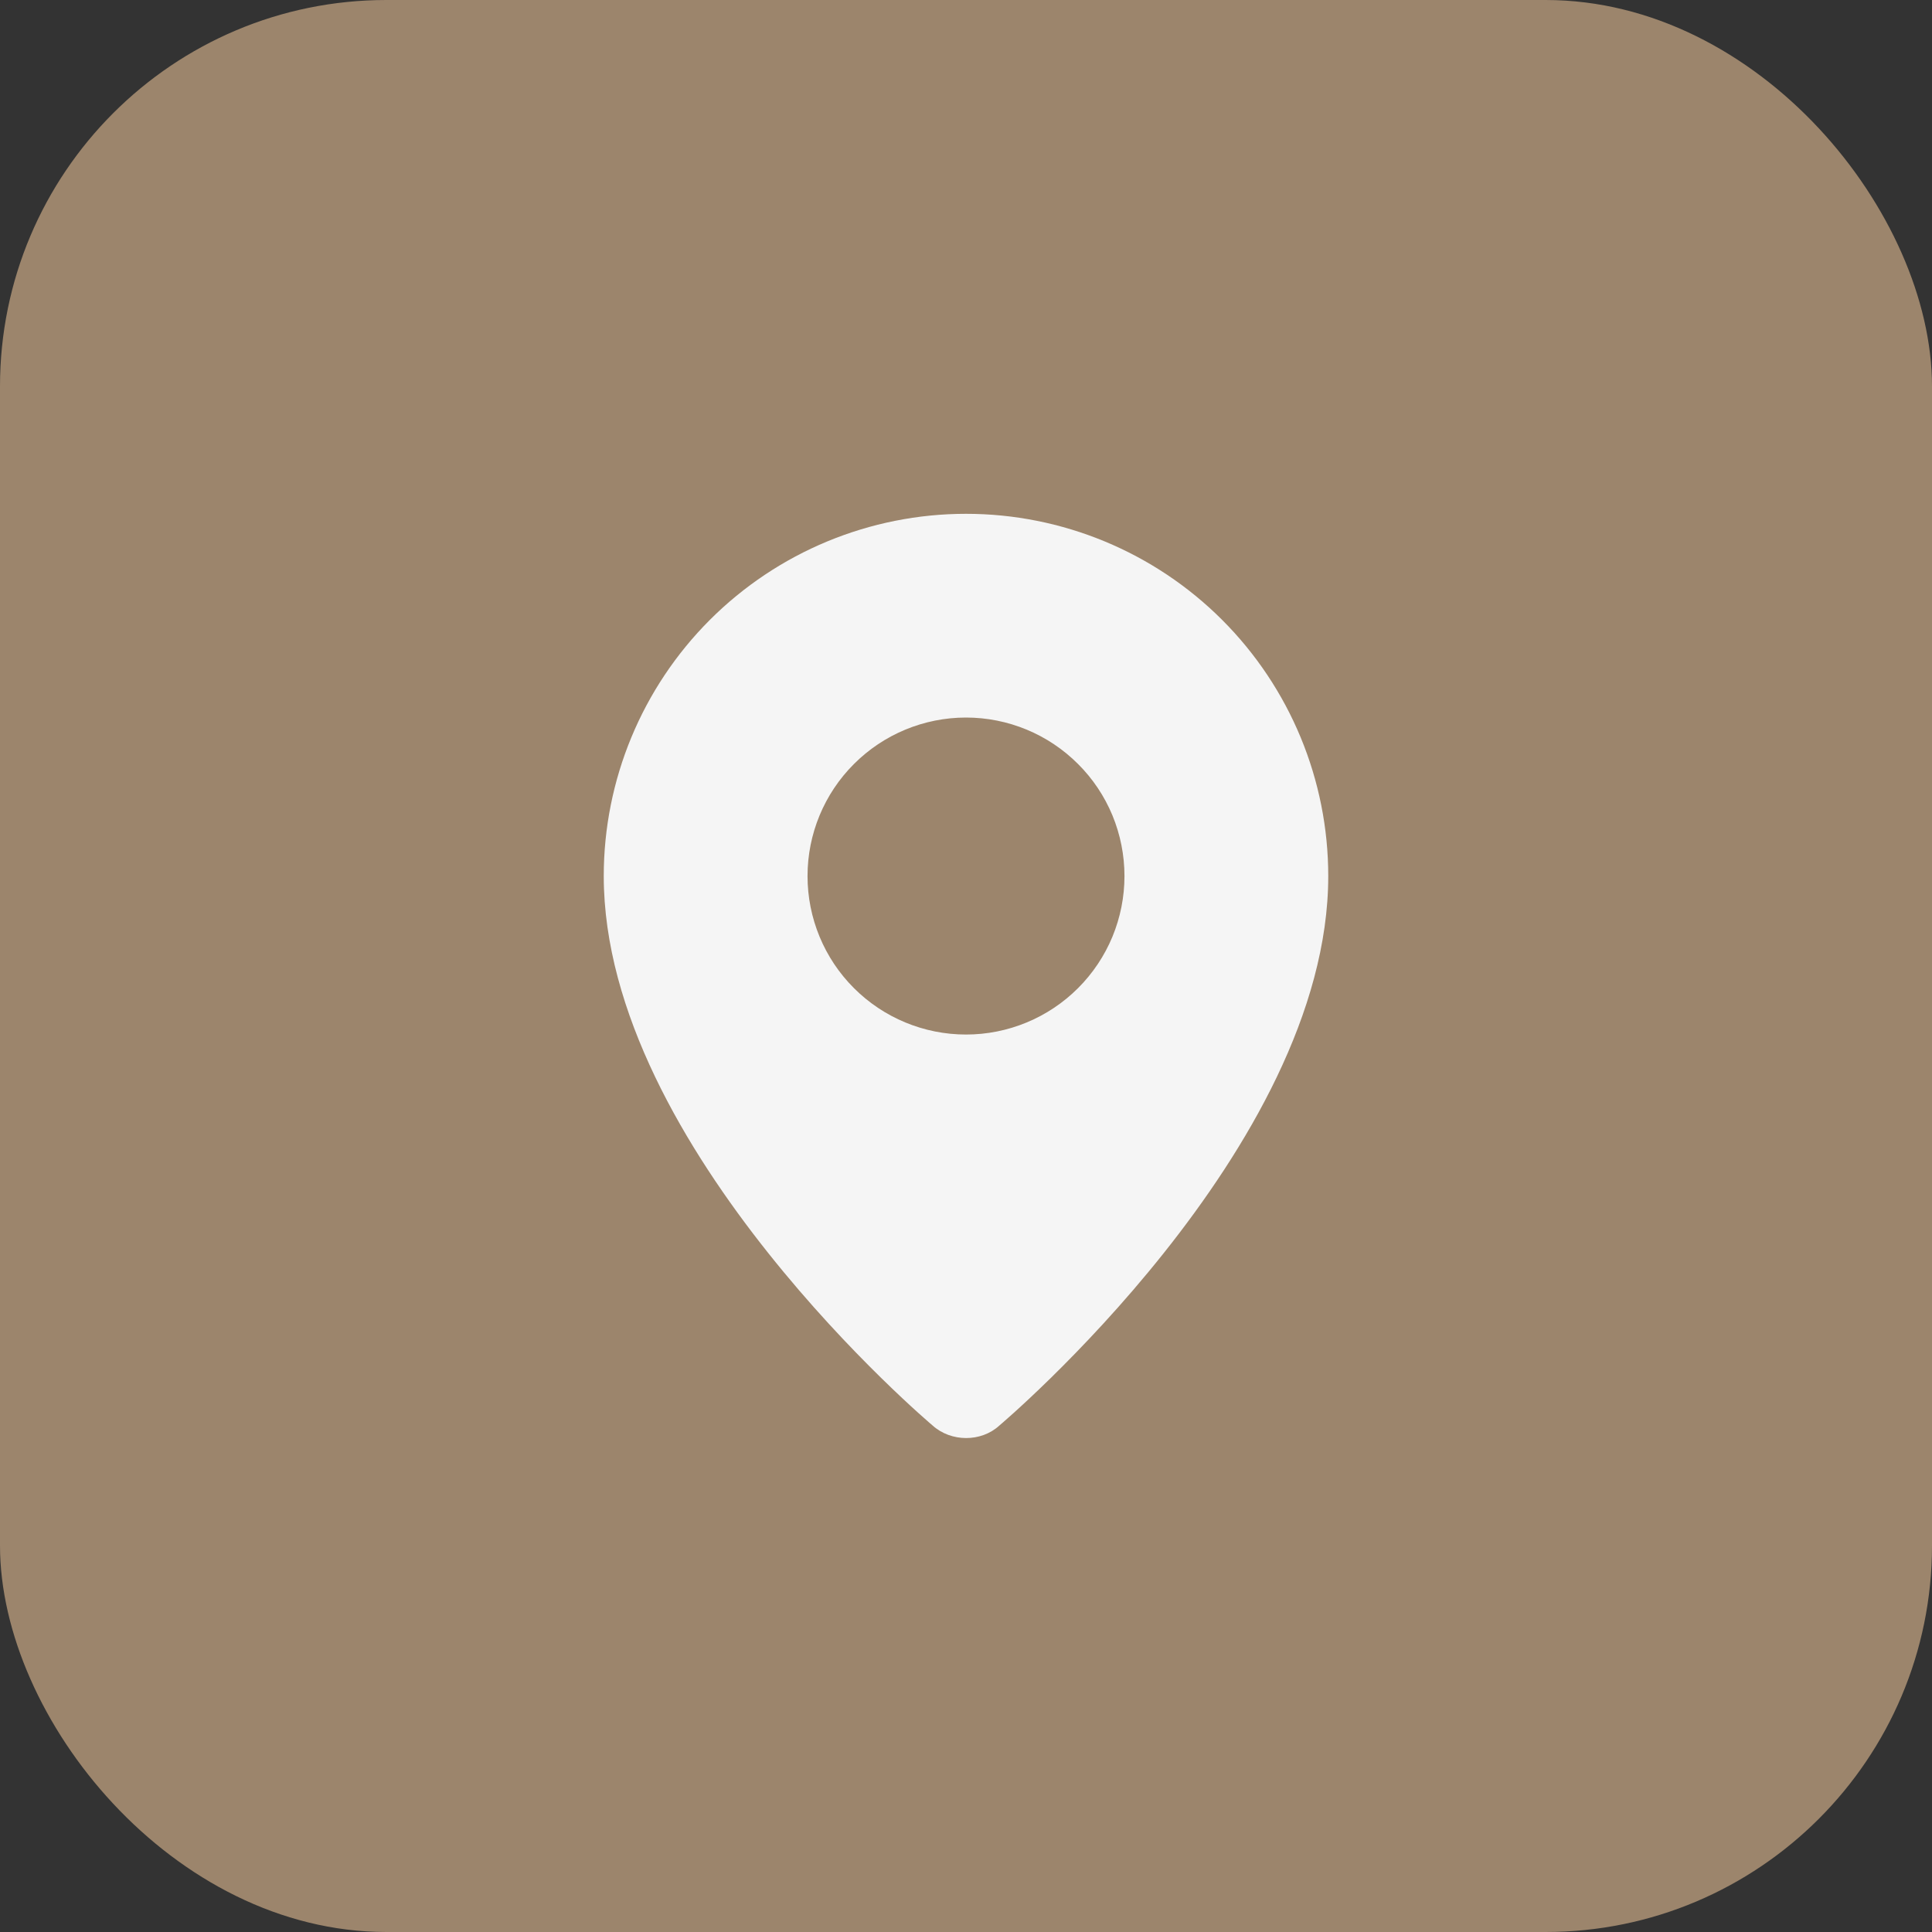
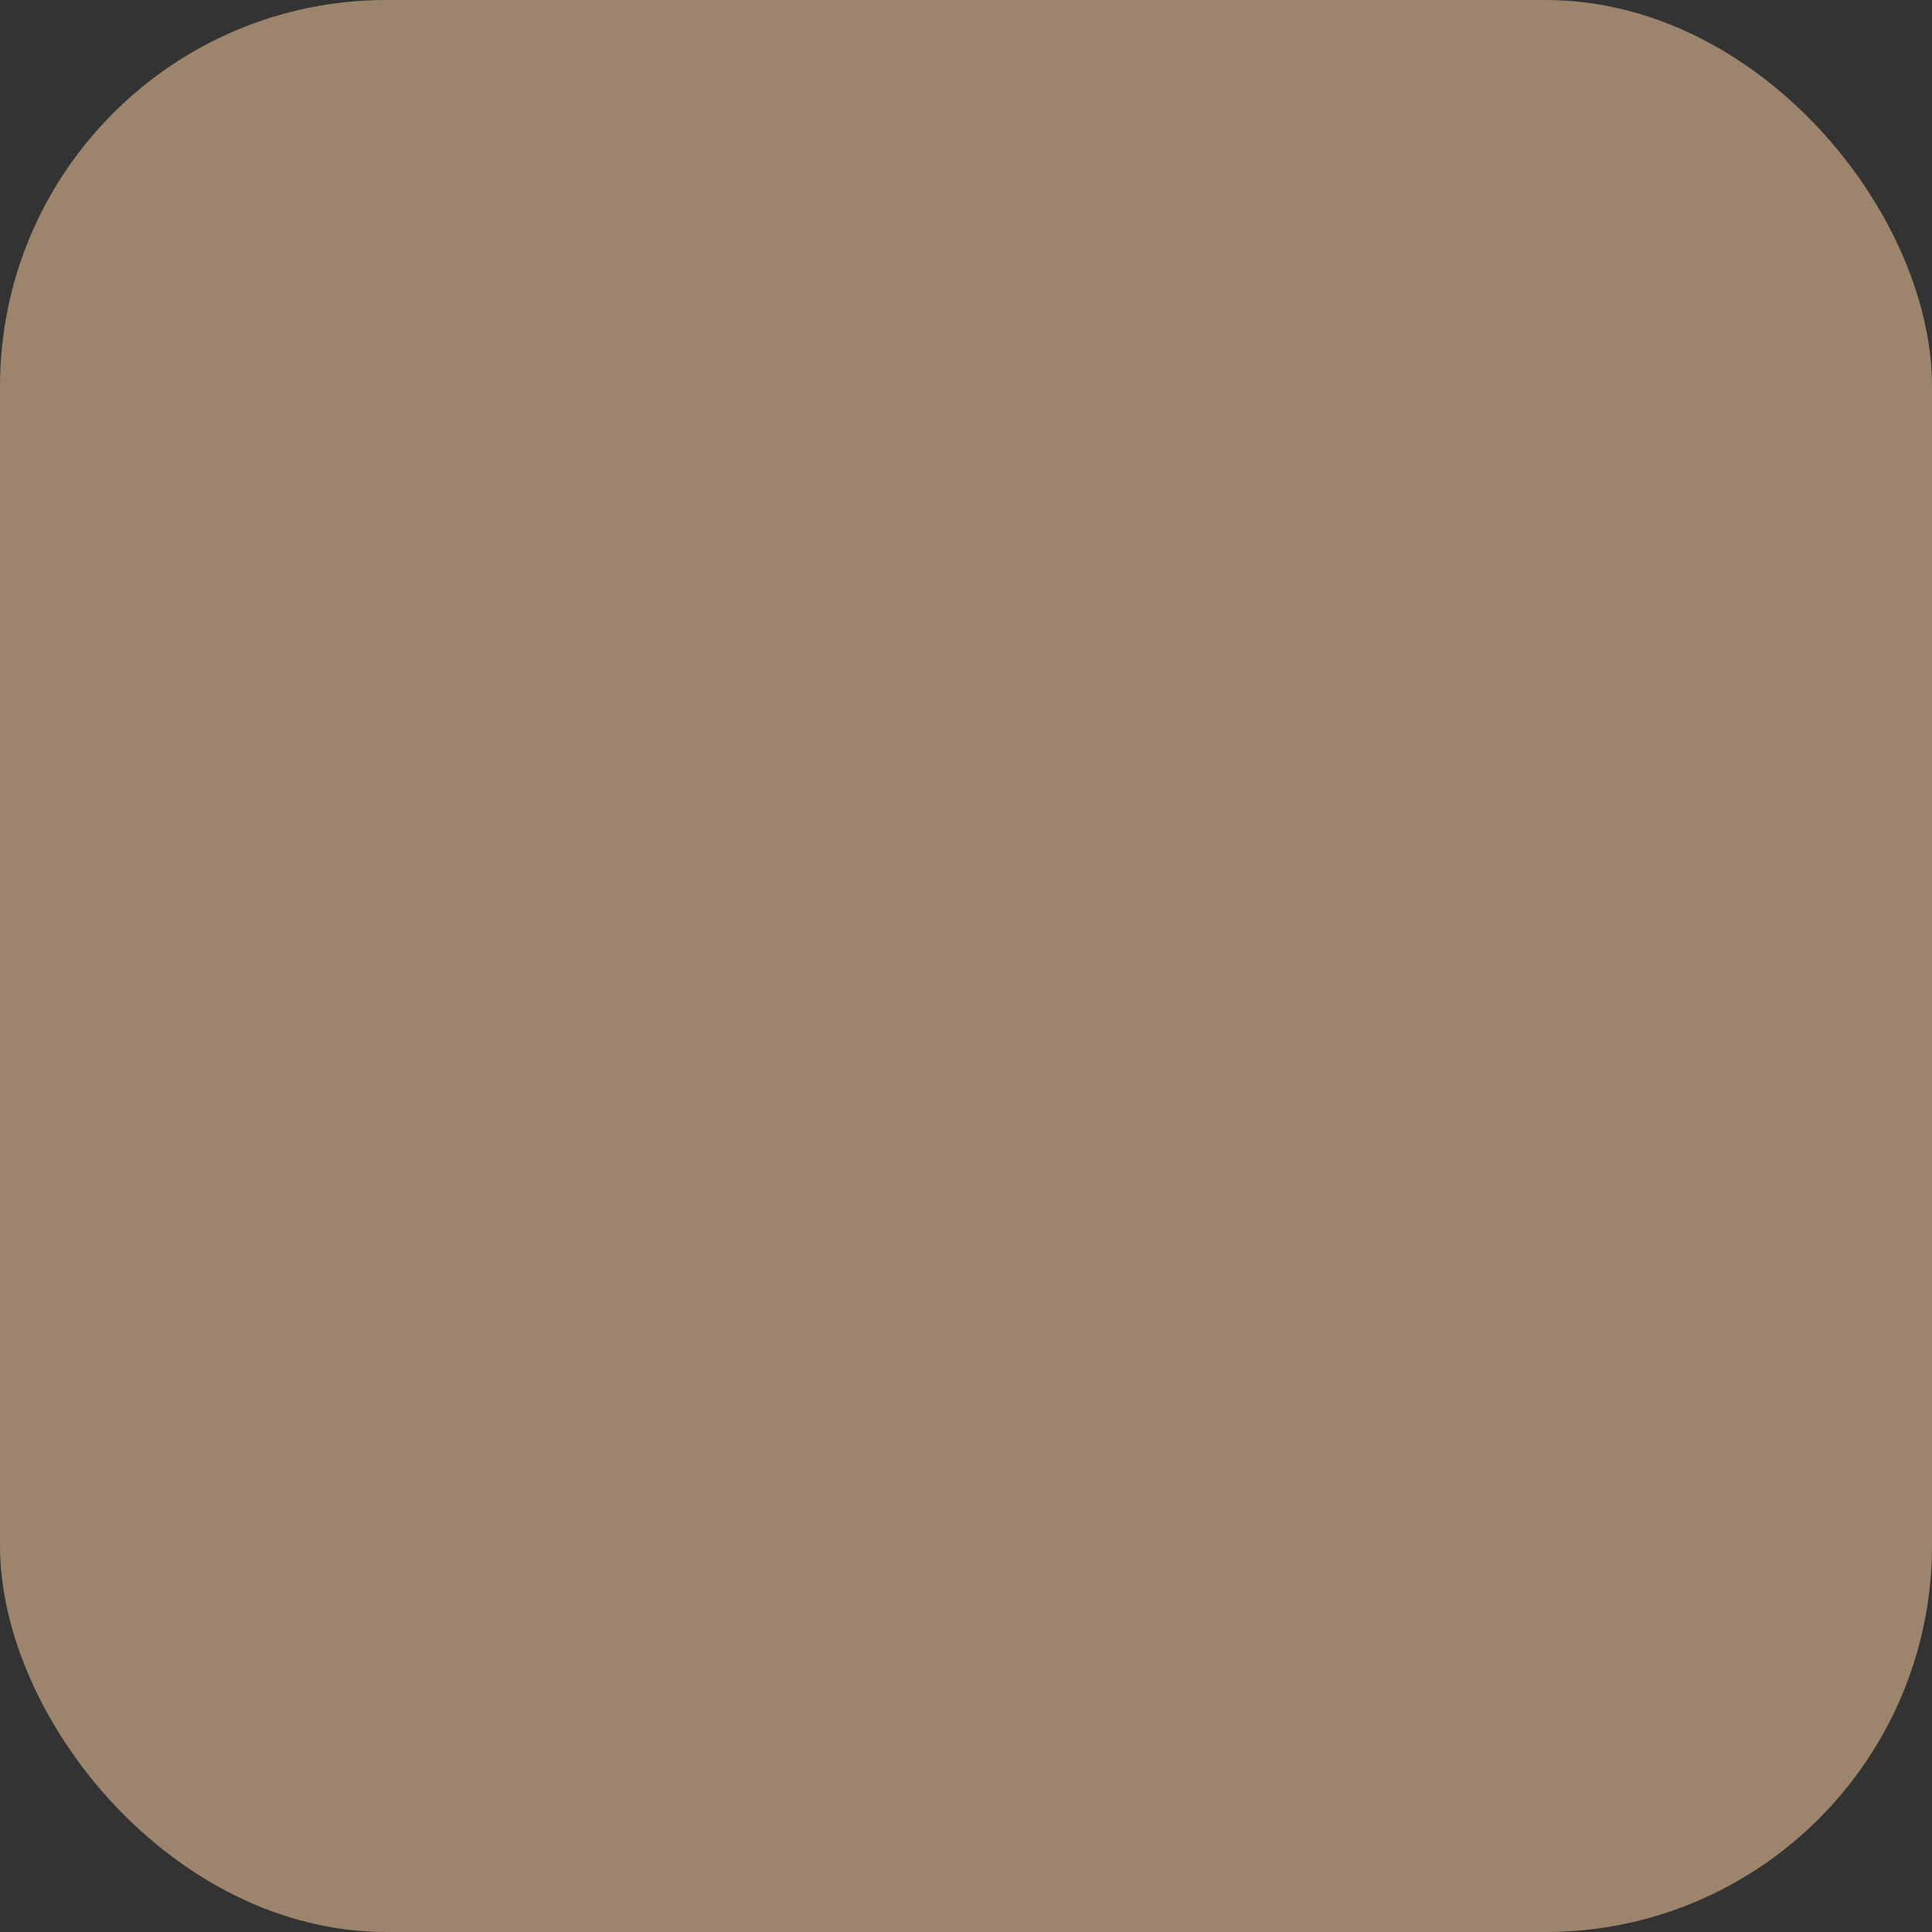
<svg xmlns="http://www.w3.org/2000/svg" width="40" height="40" viewBox="0 0 40 40" fill="none">
  <rect x="0" y="0" width="40" height="40" fill="#333333" stroke="none" />
  <rect width="40" height="40" rx="8" fill="#9C856C" />
-   <path fill-rule="evenodd" clip-rule="evenodd" d="M19.308 29.513C19.308 29.513 12.5 23.78 12.5 18.138C12.5 16.149 13.29 14.241 14.697 12.834C16.103 11.428 18.011 10.638 20 10.638C21.989 10.638 23.897 11.428 25.303 12.834C26.71 14.241 27.5 16.149 27.5 18.138C27.5 23.78 20.692 29.513 20.692 29.513C20.313 29.862 19.69 29.858 19.308 29.513ZM20 21.419C20.431 21.419 20.858 21.334 21.256 21.169C21.654 21.004 22.015 20.763 22.32 20.458C22.625 20.153 22.867 19.791 23.032 19.393C23.196 18.995 23.281 18.569 23.281 18.138C23.281 17.707 23.196 17.28 23.032 16.882C22.867 16.484 22.625 16.122 22.32 15.818C22.015 15.513 21.654 15.271 21.256 15.106C20.858 14.941 20.431 14.856 20 14.856C19.13 14.856 18.295 15.202 17.68 15.818C17.064 16.433 16.719 17.267 16.719 18.138C16.719 19.008 17.064 19.843 17.68 20.458C18.295 21.073 19.13 21.419 20 21.419Z" fill="#F5F5F5" />
</svg>